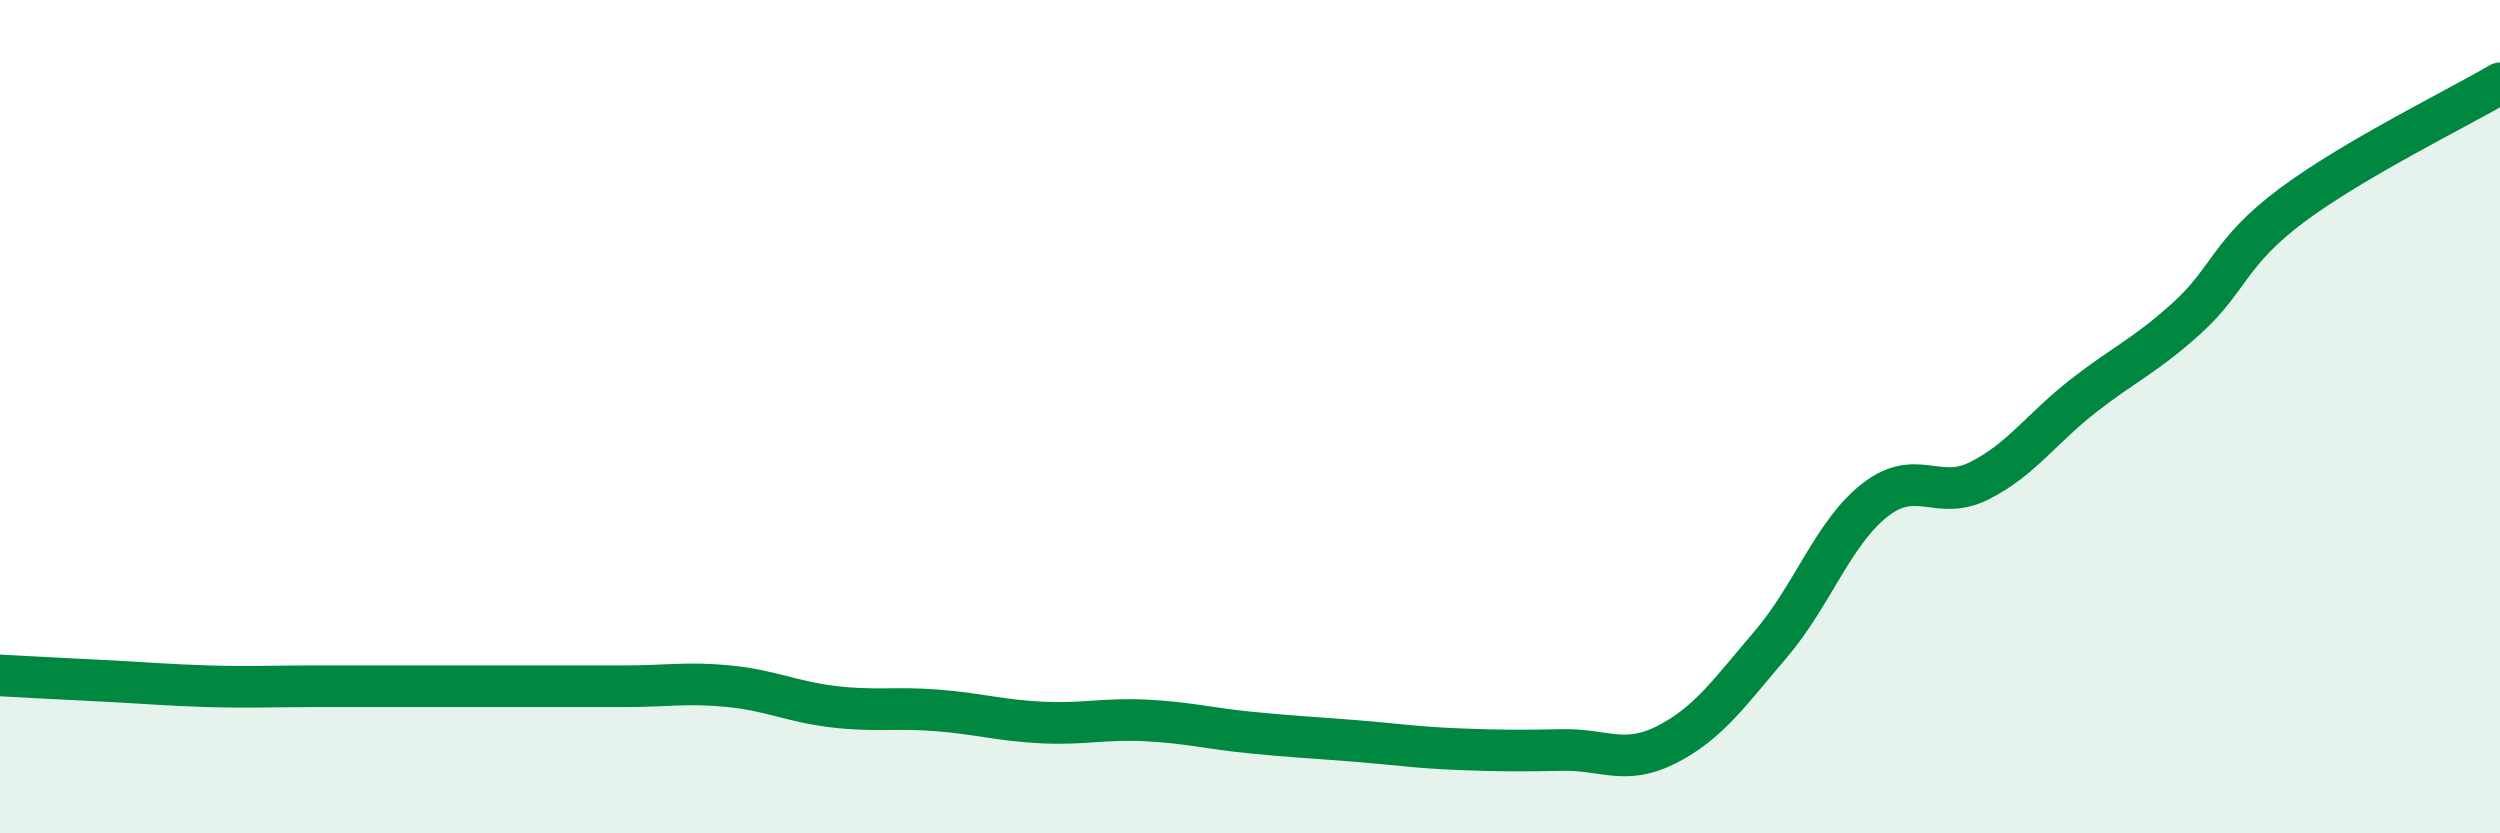
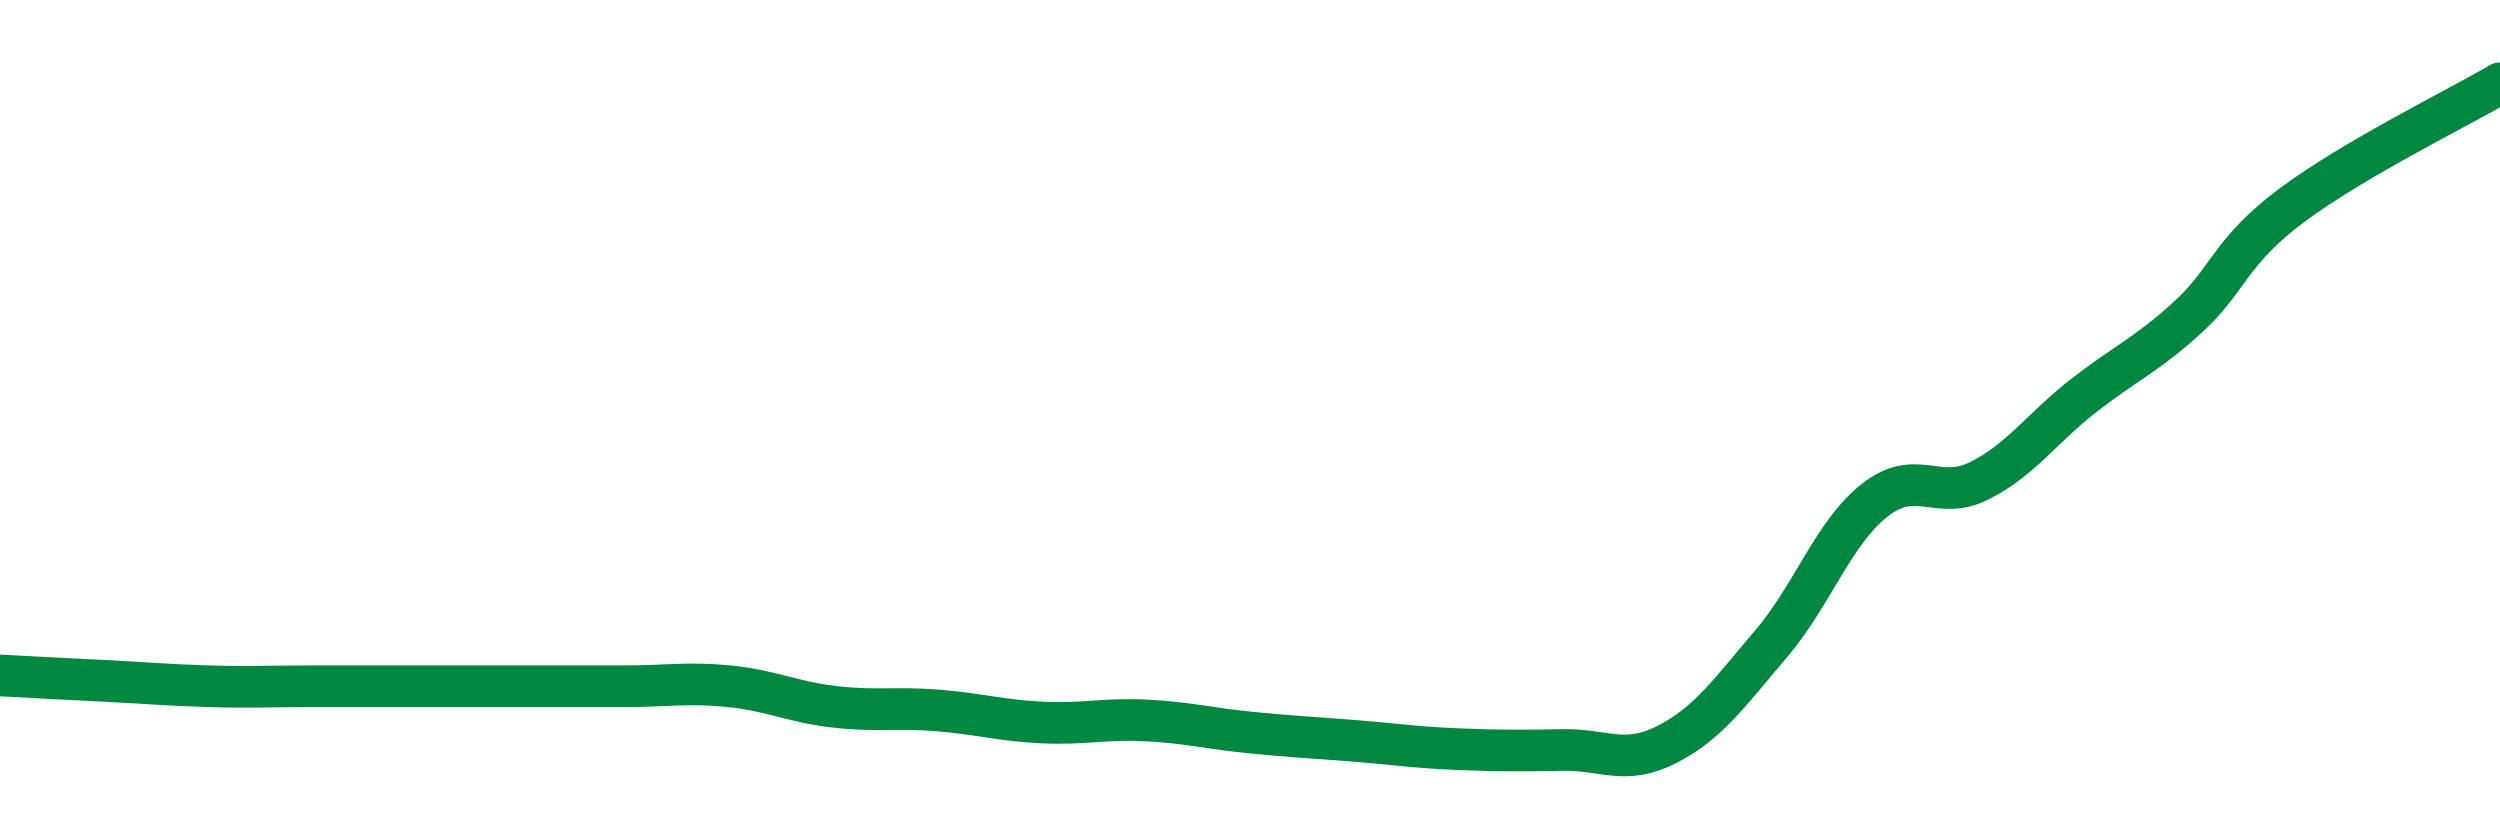
<svg xmlns="http://www.w3.org/2000/svg" width="60" height="20" viewBox="0 0 60 20">
-   <path d="M 0,16.21 C 0.5,16.24 1.5,16.29 2.5,16.34 C 3.5,16.39 4,16.44 5,16.47 C 6,16.5 6.5,16.47 7.5,16.47 C 8.5,16.47 9,16.47 10,16.47 C 11,16.47 11.5,16.47 12.5,16.47 C 13.5,16.47 14,16.47 15,16.47 C 16,16.47 16.5,16.37 17.5,16.47 C 18.5,16.57 19,16.84 20,16.96 C 21,17.08 21.5,16.97 22.5,17.05 C 23.5,17.13 24,17.29 25,17.34 C 26,17.39 26.5,17.24 27.5,17.29 C 28.5,17.34 29,17.48 30,17.58 C 31,17.68 31.5,17.7 32.5,17.78 C 33.5,17.86 34,17.94 35,17.98 C 36,18.02 36.5,18.02 37.5,18 C 38.5,17.98 39,18.38 40,17.87 C 41,17.36 41.5,16.63 42.5,15.46 C 43.5,14.29 44,12.78 45,12 C 46,11.22 46.5,12.04 47.5,11.54 C 48.5,11.04 49,10.28 50,9.5 C 51,8.72 51.5,8.53 52.5,7.62 C 53.5,6.71 53.5,6.05 55,4.93 C 56.5,3.81 59,2.59 60,2L60 20L0 20Z" fill="#008740" opacity="0.1" stroke-linecap="round" stroke-linejoin="round" />
  <path d="M 0,16.21 C 0.5,16.24 1.5,16.29 2.5,16.34 C 3.5,16.39 4,16.44 5,16.47 C 6,16.5 6.5,16.47 7.5,16.47 C 8.5,16.47 9,16.47 10,16.47 C 11,16.47 11.5,16.47 12.5,16.47 C 13.5,16.47 14,16.47 15,16.47 C 16,16.47 16.5,16.37 17.5,16.47 C 18.5,16.57 19,16.84 20,16.96 C 21,17.08 21.5,16.97 22.5,17.05 C 23.5,17.13 24,17.29 25,17.34 C 26,17.39 26.5,17.24 27.5,17.29 C 28.5,17.34 29,17.48 30,17.58 C 31,17.68 31.5,17.7 32.5,17.78 C 33.5,17.86 34,17.94 35,17.98 C 36,18.02 36.5,18.02 37.5,18 C 38.5,17.98 39,18.38 40,17.87 C 41,17.36 41.5,16.63 42.5,15.46 C 43.5,14.29 44,12.78 45,12 C 46,11.22 46.5,12.04 47.5,11.54 C 48.5,11.04 49,10.28 50,9.5 C 51,8.72 51.5,8.53 52.5,7.62 C 53.5,6.71 53.5,6.05 55,4.93 C 56.5,3.81 59,2.59 60,2" stroke="#008740" stroke-width="1" fill="none" stroke-linecap="round" stroke-linejoin="round" />
</svg>